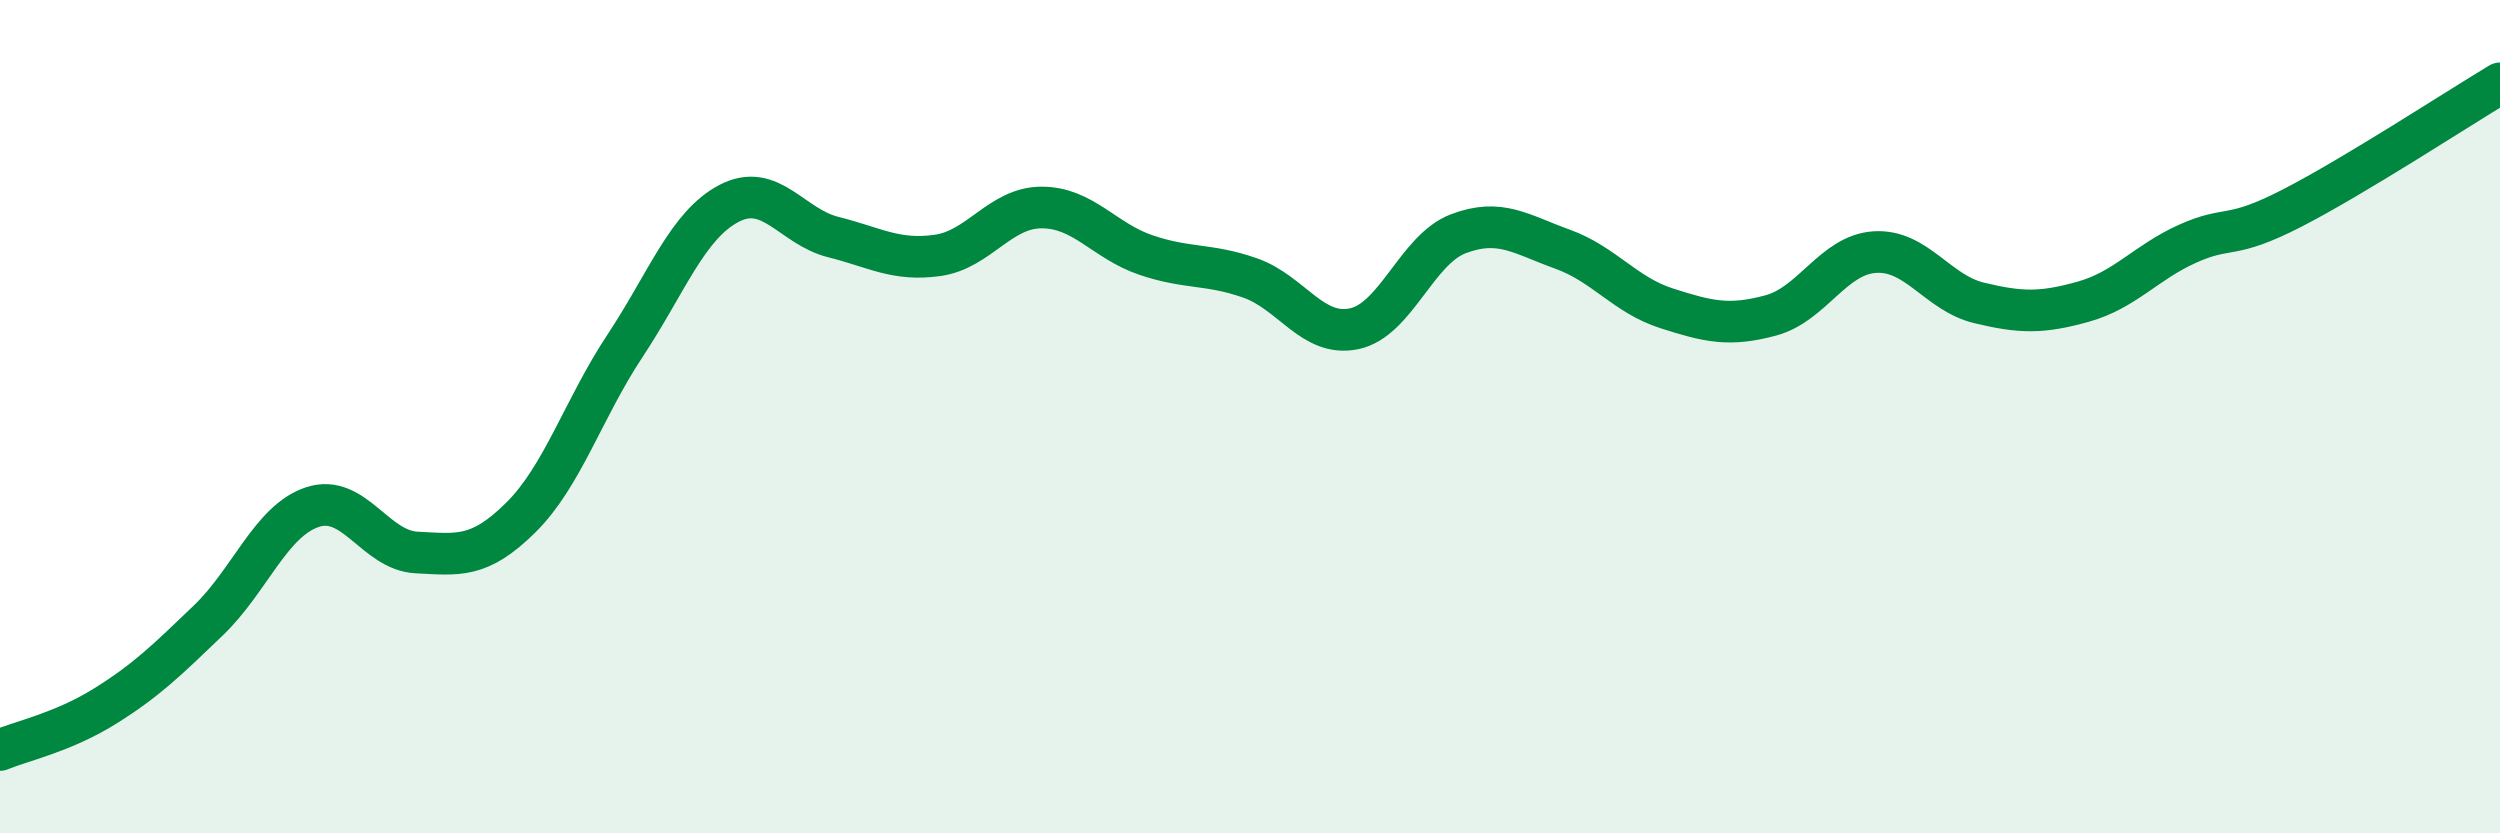
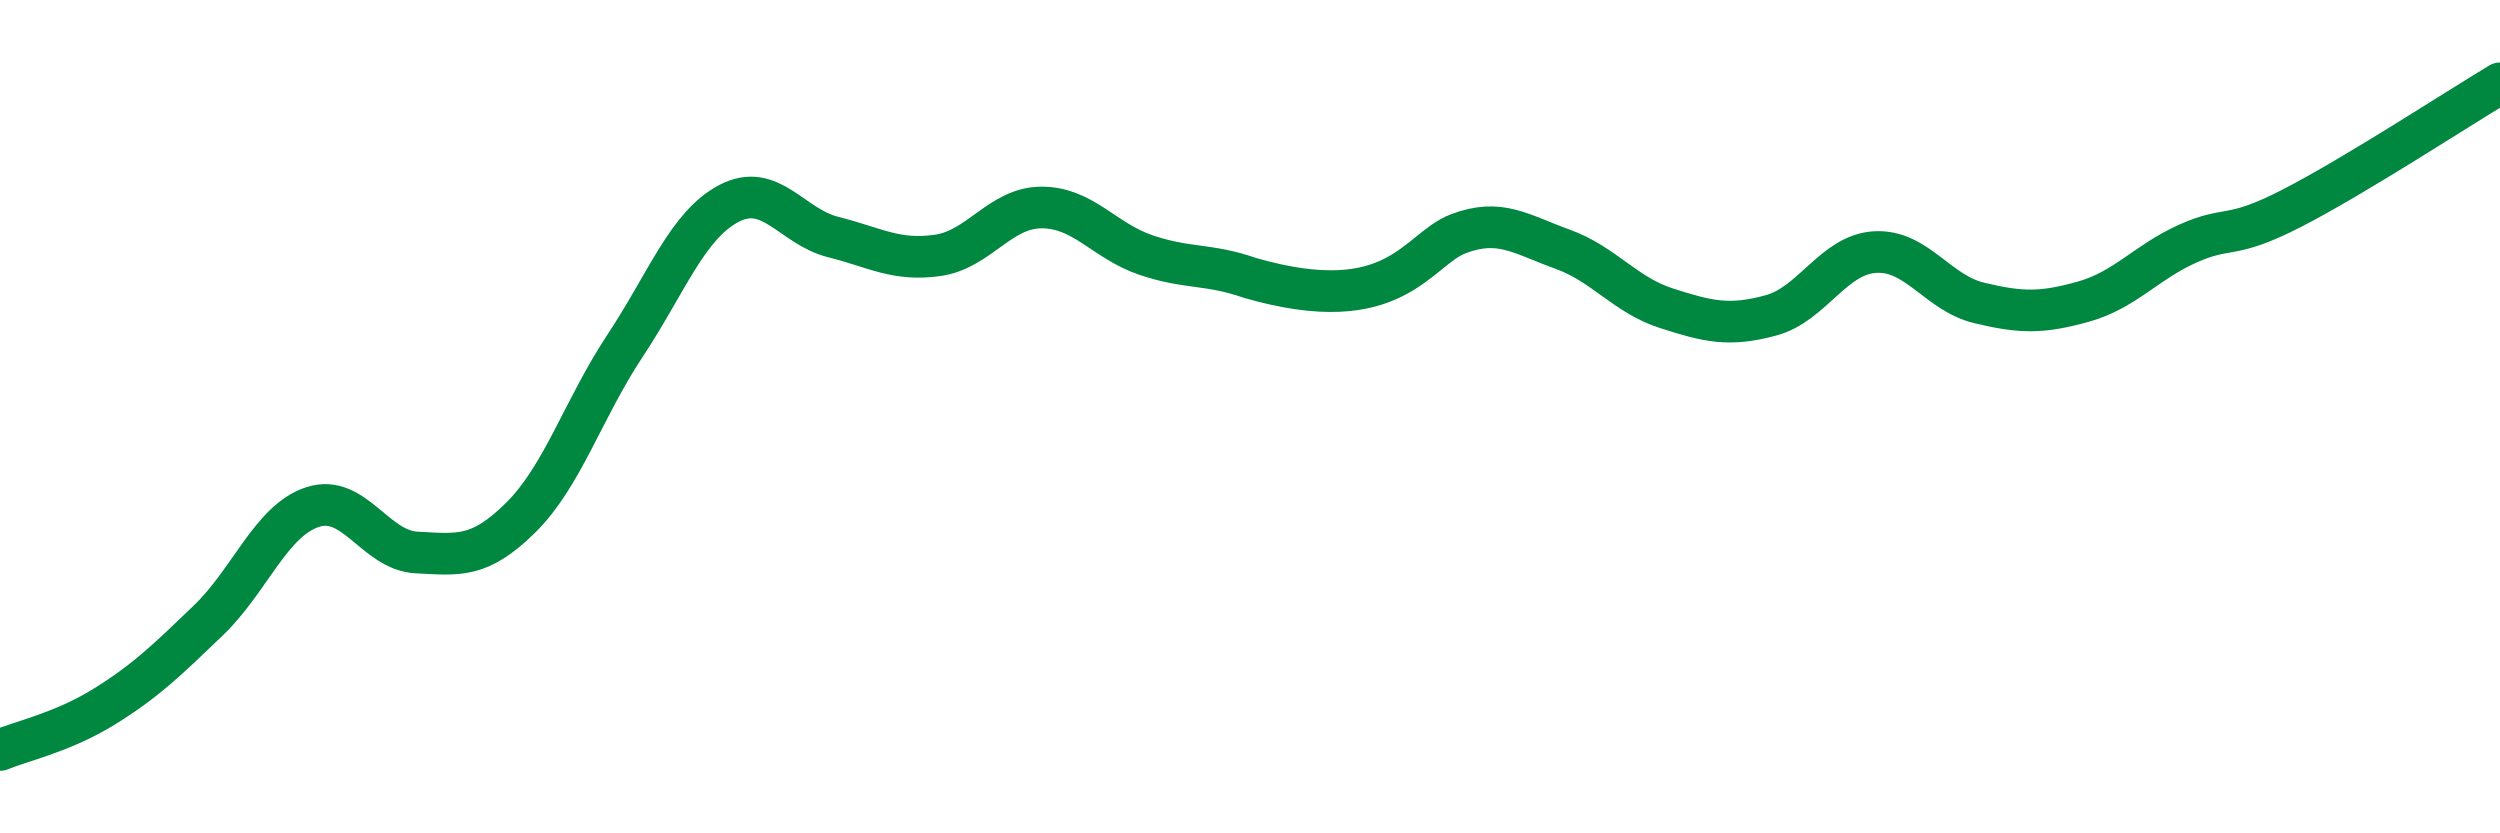
<svg xmlns="http://www.w3.org/2000/svg" width="60" height="20" viewBox="0 0 60 20">
-   <path d="M 0,18 C 0.5,17.79 1.5,17.58 2.5,16.96 C 3.5,16.34 4,15.85 5,14.89 C 6,13.93 6.5,12.5 7.5,12.17 C 8.5,11.84 9,13.21 10,13.26 C 11,13.31 11.5,13.41 12.5,12.42 C 13.5,11.43 14,9.81 15,8.3 C 16,6.79 16.5,5.4 17.5,4.88 C 18.5,4.36 19,5.44 20,5.69 C 21,5.94 21.5,6.27 22.5,6.13 C 23.5,5.99 24,4.98 25,4.98 C 26,4.98 26.5,5.78 27.5,6.12 C 28.5,6.46 29,6.32 30,6.67 C 31,7.02 31.5,8.1 32.5,7.89 C 33.5,7.68 34,5.99 35,5.61 C 36,5.23 36.5,5.62 37.5,5.98 C 38.5,6.34 39,7.08 40,7.4 C 41,7.72 41.5,7.84 42.5,7.57 C 43.5,7.3 44,6.11 45,6.05 C 46,5.99 46.5,7.03 47.5,7.27 C 48.5,7.51 49,7.52 50,7.24 C 51,6.96 51.5,6.3 52.5,5.85 C 53.5,5.4 53.5,5.77 55,5 C 56.5,4.23 59,2.6 60,2L60 20L0 20Z" fill="#008740" opacity="0.1" stroke-linecap="round" stroke-linejoin="round" />
-   <path d="M 0,18 C 0.5,17.79 1.5,17.58 2.5,16.96 C 3.5,16.34 4,15.85 5,14.89 C 6,13.93 6.5,12.5 7.5,12.17 C 8.5,11.84 9,13.21 10,13.26 C 11,13.31 11.5,13.41 12.5,12.42 C 13.5,11.43 14,9.81 15,8.3 C 16,6.79 16.5,5.4 17.5,4.88 C 18.5,4.36 19,5.44 20,5.69 C 21,5.94 21.5,6.27 22.5,6.13 C 23.5,5.99 24,4.98 25,4.98 C 26,4.98 26.5,5.78 27.5,6.12 C 28.5,6.46 29,6.32 30,6.67 C 31,7.02 31.5,8.1 32.5,7.89 C 33.5,7.68 34,5.99 35,5.61 C 36,5.23 36.5,5.62 37.5,5.98 C 38.5,6.34 39,7.08 40,7.4 C 41,7.72 41.5,7.84 42.5,7.57 C 43.5,7.3 44,6.11 45,6.05 C 46,5.99 46.5,7.03 47.5,7.27 C 48.5,7.51 49,7.52 50,7.24 C 51,6.96 51.5,6.3 52.5,5.85 C 53.5,5.4 53.5,5.77 55,5 C 56.5,4.23 59,2.6 60,2" stroke="#008740" stroke-width="1" fill="none" stroke-linecap="round" stroke-linejoin="round" />
+   <path d="M 0,18 C 0.5,17.79 1.5,17.58 2.5,16.96 C 3.5,16.34 4,15.85 5,14.89 C 6,13.93 6.5,12.5 7.5,12.17 C 8.5,11.84 9,13.21 10,13.26 C 11,13.31 11.5,13.41 12.5,12.42 C 13.5,11.43 14,9.81 15,8.3 C 16,6.79 16.5,5.4 17.5,4.88 C 18.5,4.36 19,5.44 20,5.69 C 21,5.94 21.5,6.27 22.5,6.13 C 23.5,5.99 24,4.98 25,4.98 C 26,4.98 26.5,5.78 27.5,6.12 C 28.5,6.46 29,6.32 30,6.67 C 33.5,7.68 34,5.99 35,5.61 C 36,5.23 36.5,5.62 37.5,5.98 C 38.5,6.34 39,7.08 40,7.4 C 41,7.72 41.5,7.84 42.5,7.57 C 43.5,7.3 44,6.11 45,6.05 C 46,5.99 46.5,7.03 47.5,7.27 C 48.5,7.51 49,7.52 50,7.24 C 51,6.96 51.5,6.3 52.5,5.85 C 53.5,5.4 53.5,5.77 55,5 C 56.5,4.23 59,2.6 60,2" stroke="#008740" stroke-width="1" fill="none" stroke-linecap="round" stroke-linejoin="round" />
</svg>